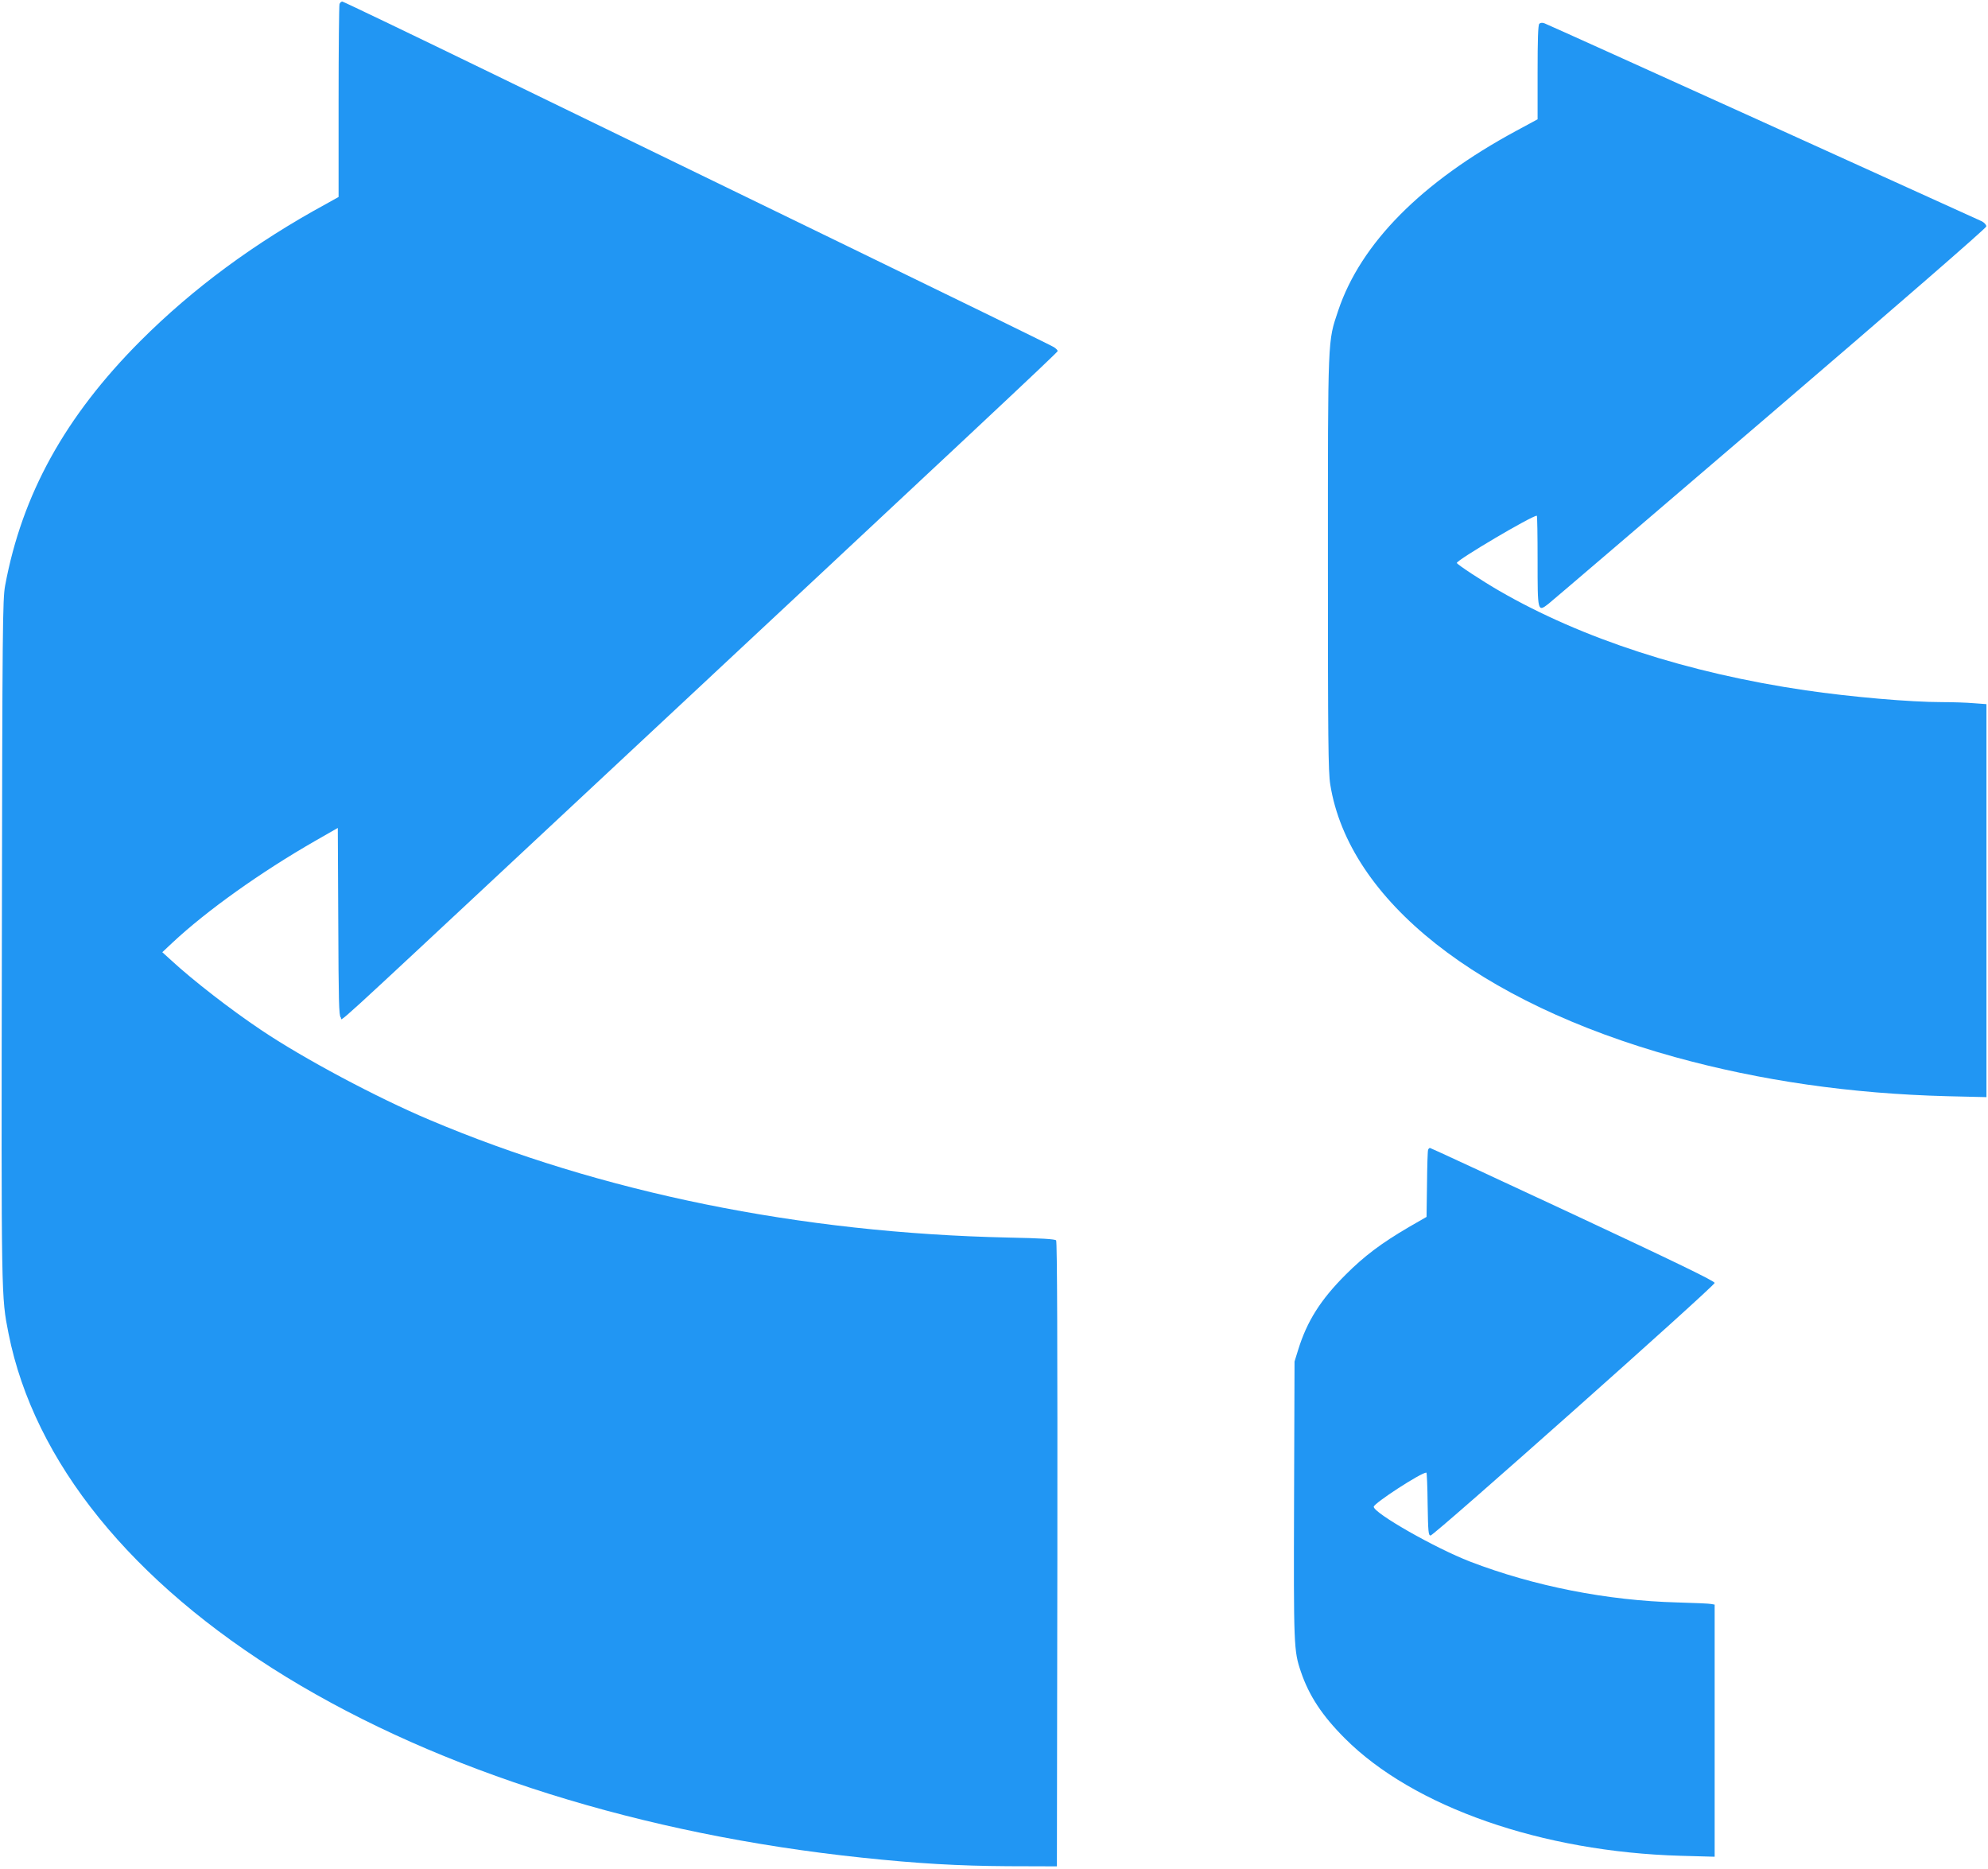
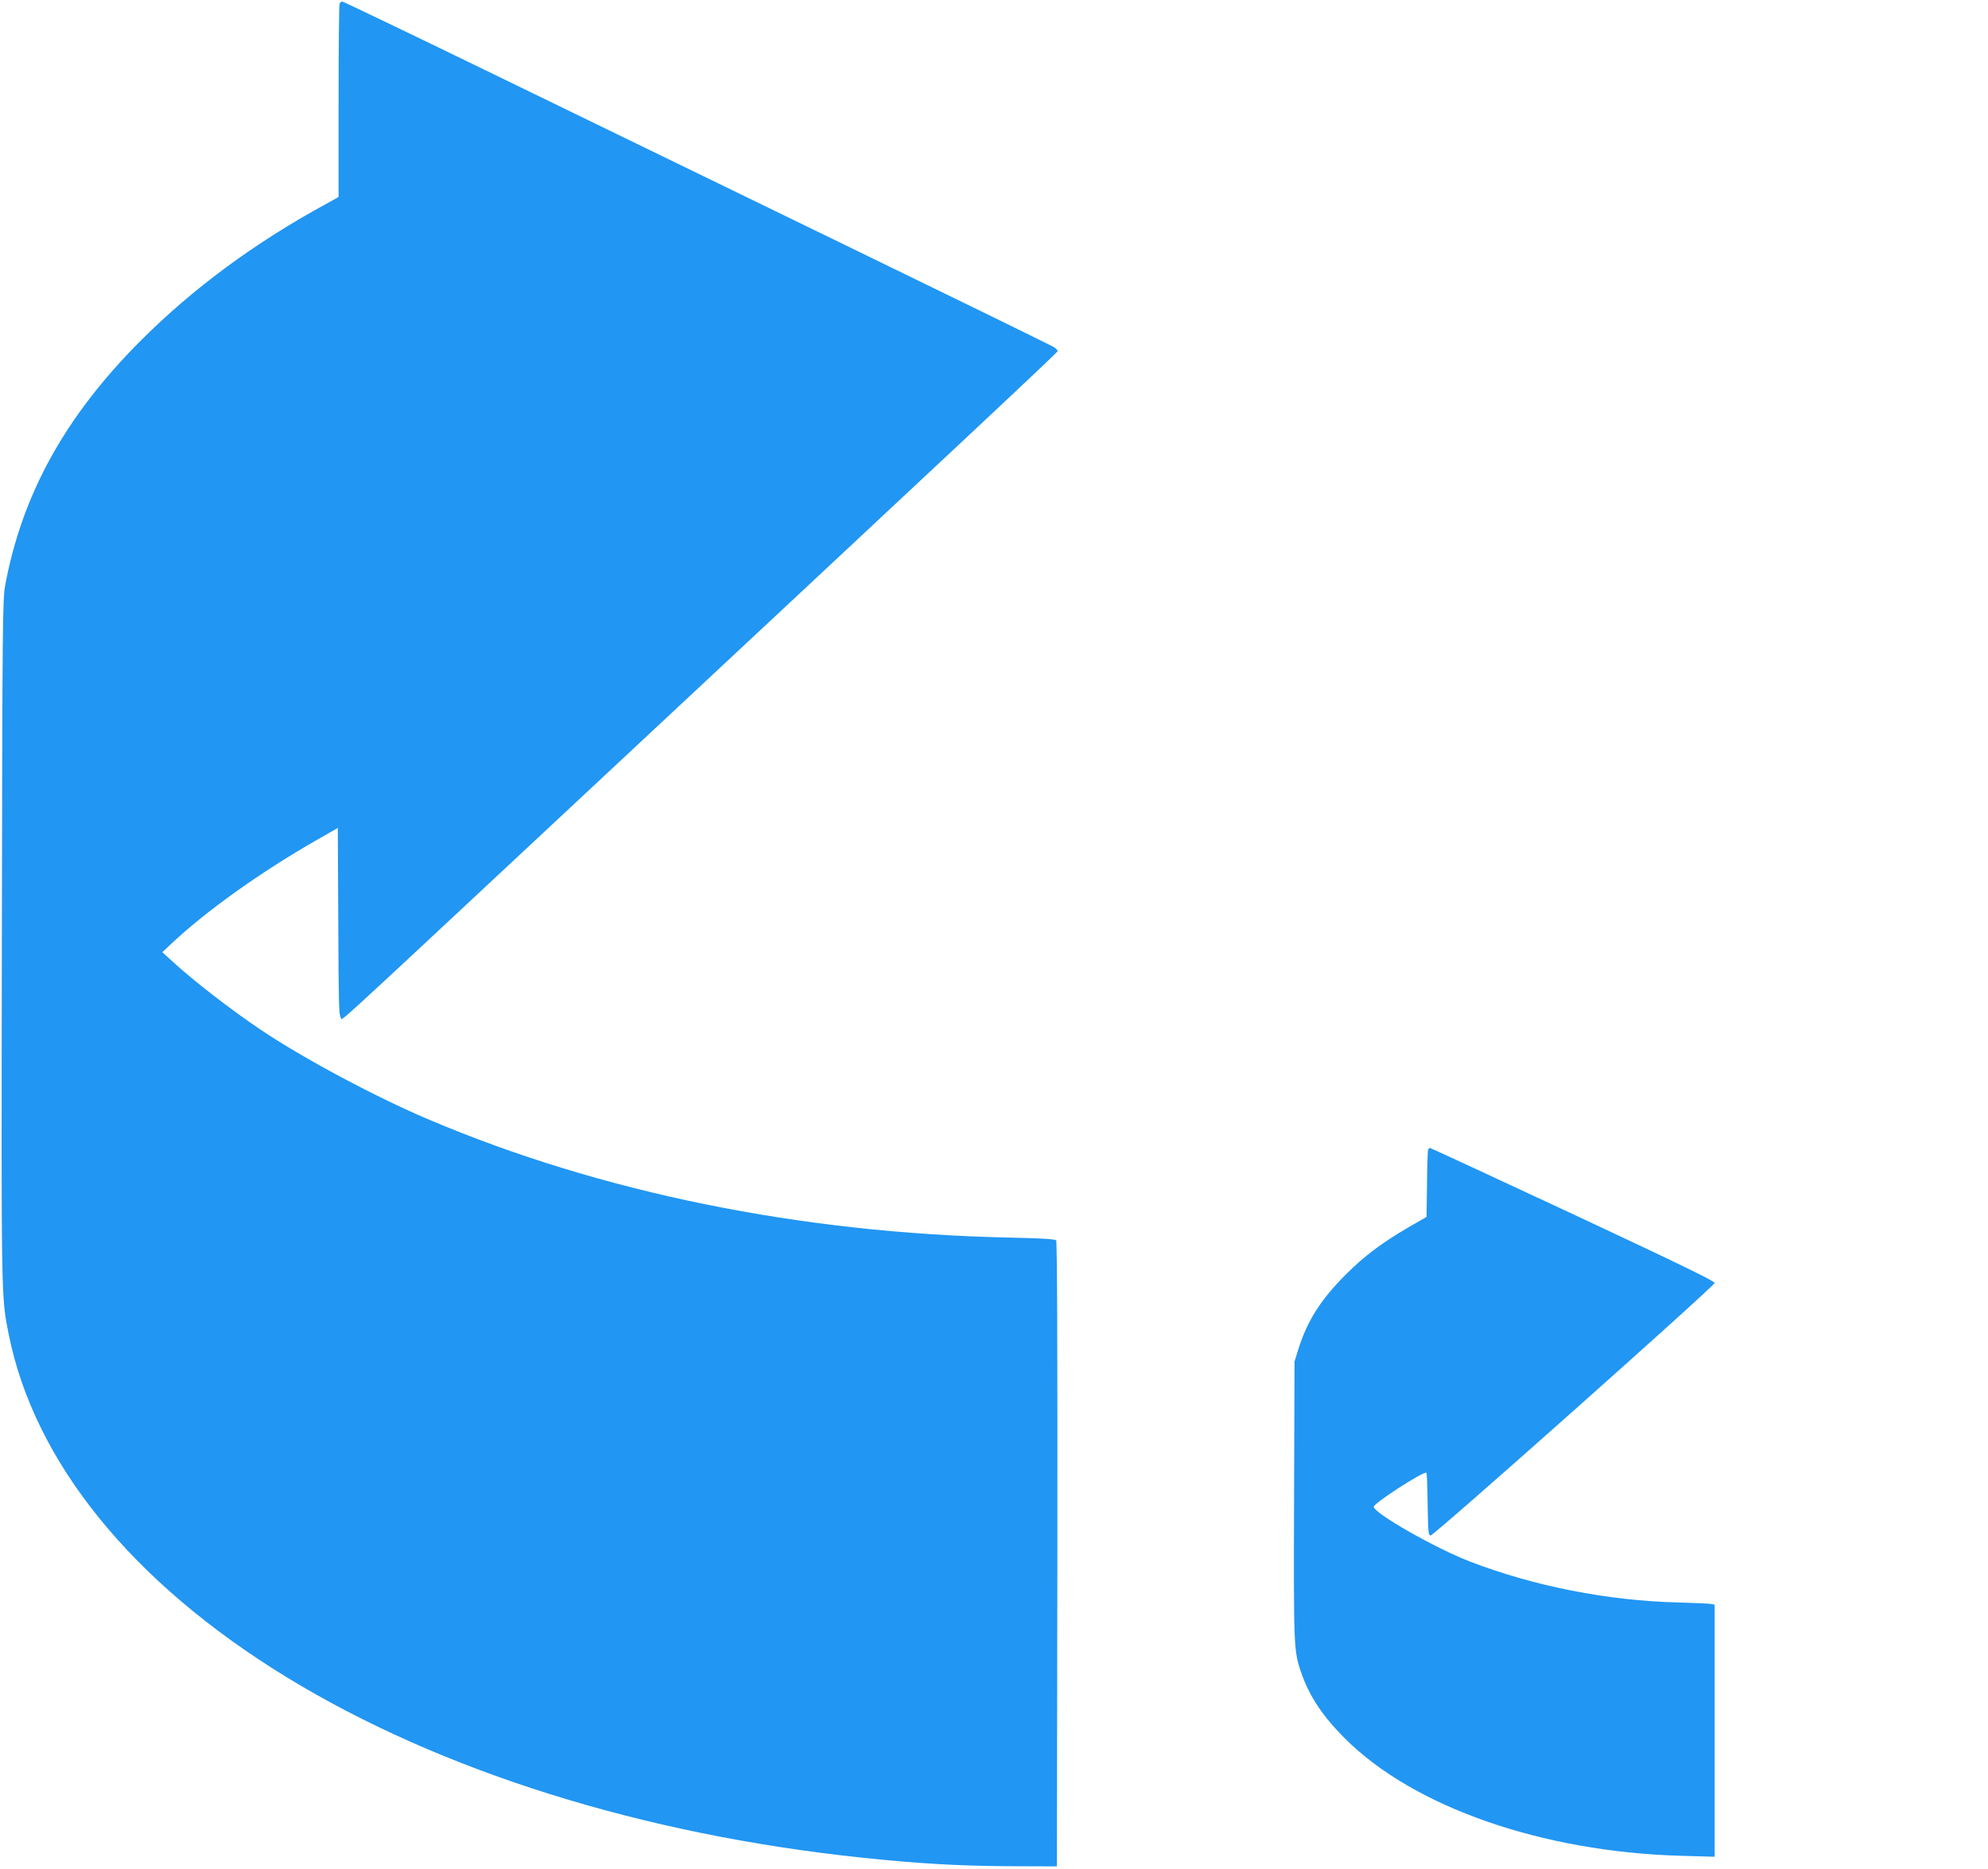
<svg xmlns="http://www.w3.org/2000/svg" version="1.0" width="1280pt" height="1203pt" viewBox="0 0 1280 1203" preserveAspectRatio="xMidYMid meet">
  <g transform="translate(0,1203) scale(0.1,-0.1)" fill="#2196f3" stroke="none">
    <path d="M2186 12004 c-3 -9 -6 -292 -6 -629 l0 -613 -77 -43 c-465 -253 -861 -546 -1198 -883 -486 -487 -763 -989 -872 -1576 -16 -88 -18 -247 -21 -2290 -4 -2321 -4 -2286 43 -2525 164 -825 792 -1601 1790 -2212 992 -606 2290 -1013 3705 -1162 358 -38 622 -53 940 -55 l315 -1 3 2009 c1 1317 -1 2013 -8 2021 -7 8 -96 14 -307 18 -1341 29 -2623 290 -3728 758 -337 142 -812 395 -1085 579 -194 130 -437 318 -580 450 l-55 50 65 61 c221 207 571 456 920 656 l145 83 3 -604 c2 -510 4 -606 16 -616 18 -14 -150 -168 1391 1270 2698 2518 3225 3011 3225 3020 0 5 -11 17 -24 25 -13 9 -610 301 -1327 649 -717 348 -1740 846 -2274 1105 -533 259 -975 471 -981 471 -7 0 -15 -7 -18 -16z" />
-     <path d="M9911 11877 c-8 -8 -11 -102 -11 -313 l0 -302 -137 -74 c-610 -329 -1002 -725 -1147 -1158 -68 -204 -66 -150 -66 -1625 0 -1139 2 -1344 15 -1425 119 -745 952 -1404 2219 -1755 551 -152 1131 -236 1754 -252 l252 -6 0 1265 0 1265 -82 6 c-46 4 -137 7 -203 7 -207 0 -585 33 -880 76 -757 111 -1438 332 -1971 640 -106 61 -274 171 -274 180 0 19 482 304 515 304 3 0 5 -130 5 -289 0 -331 0 -332 69 -279 23 18 667 569 1431 1223 816 699 1389 1197 1389 1207 1 10 -12 24 -28 33 -35 17 -2786 1264 -2817 1275 -13 5 -26 4 -33 -3z" />
    <path d="M9195 4628 c-3 -7 -6 -107 -7 -222 l-3 -210 -113 -65 c-178 -104 -289 -188 -407 -306 -163 -163 -250 -301 -307 -486 l-23 -74 -3 -890 c-3 -944 -2 -972 44 -1107 52 -154 137 -283 283 -429 441 -442 1270 -731 2164 -756 l217 -6 0 811 0 812 -22 4 c-13 3 -111 7 -218 10 -453 12 -924 105 -1335 263 -223 86 -620 312 -620 353 0 22 304 220 339 220 3 0 7 -91 8 -202 3 -181 5 -203 19 -203 23 0 1829 1606 1829 1626 0 12 -250 133 -913 443 -502 234 -916 426 -920 426 -4 0 -10 -6 -12 -12z" />
  </g>
</svg>